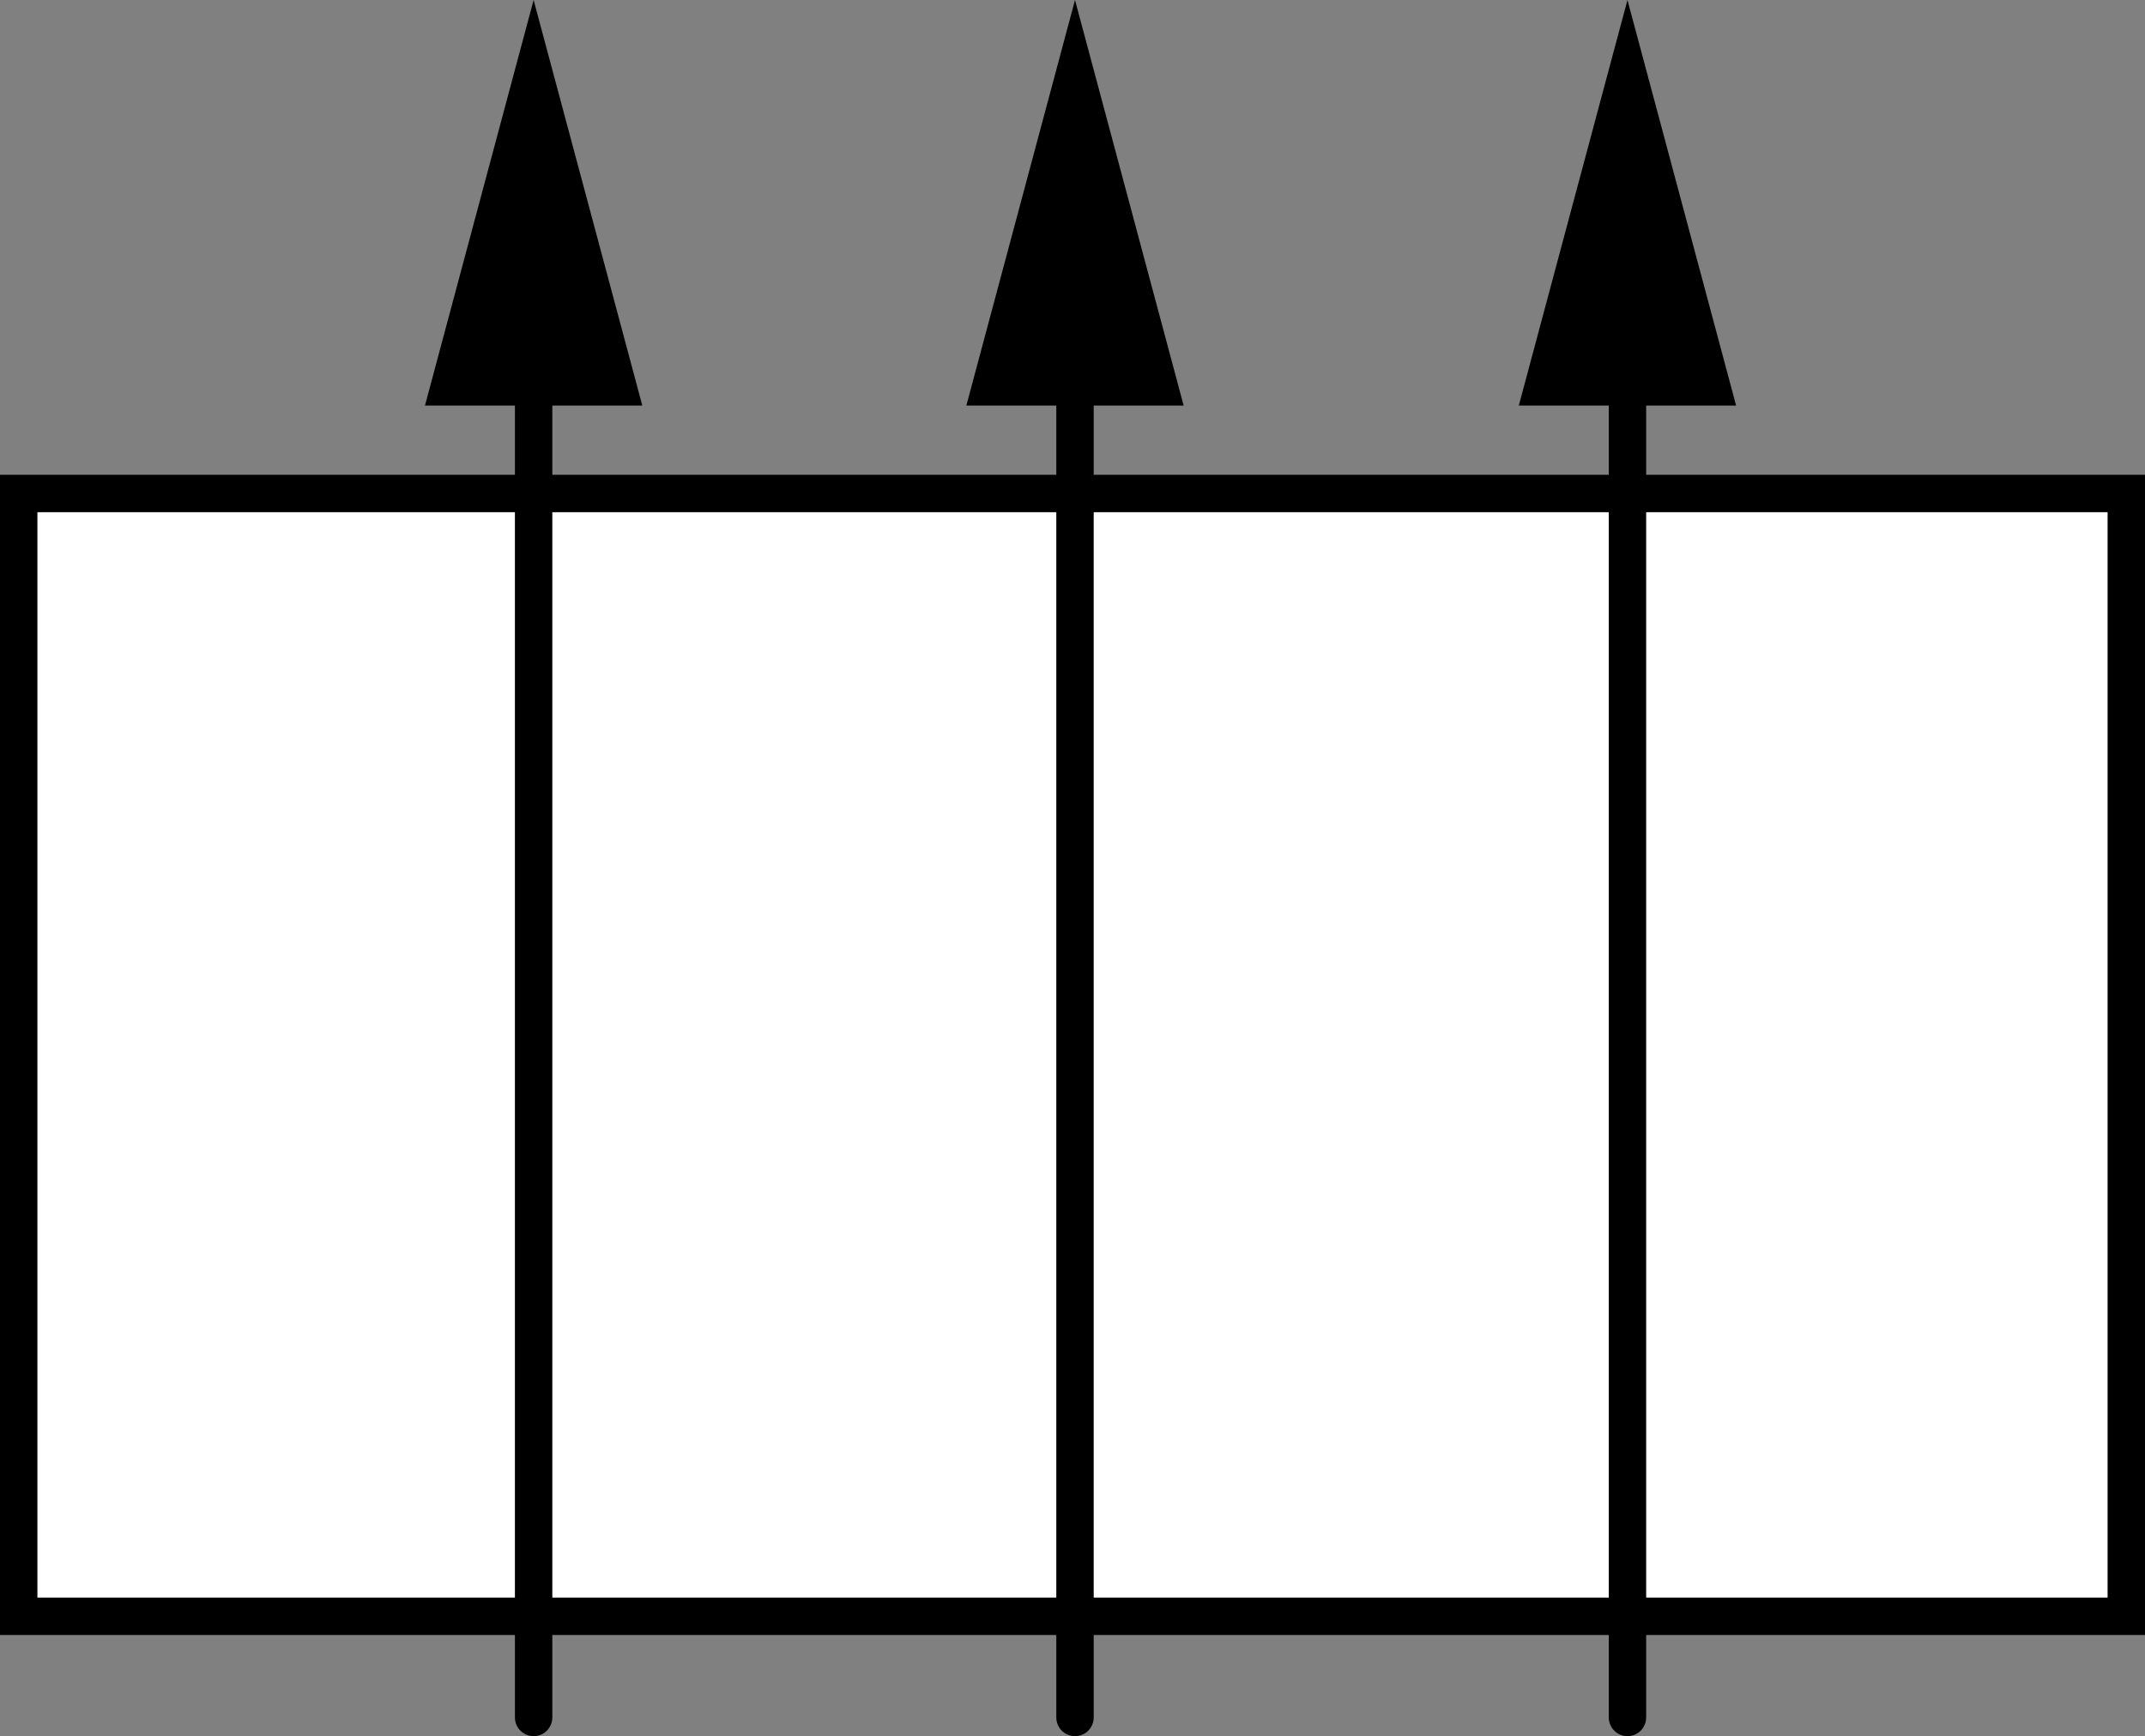
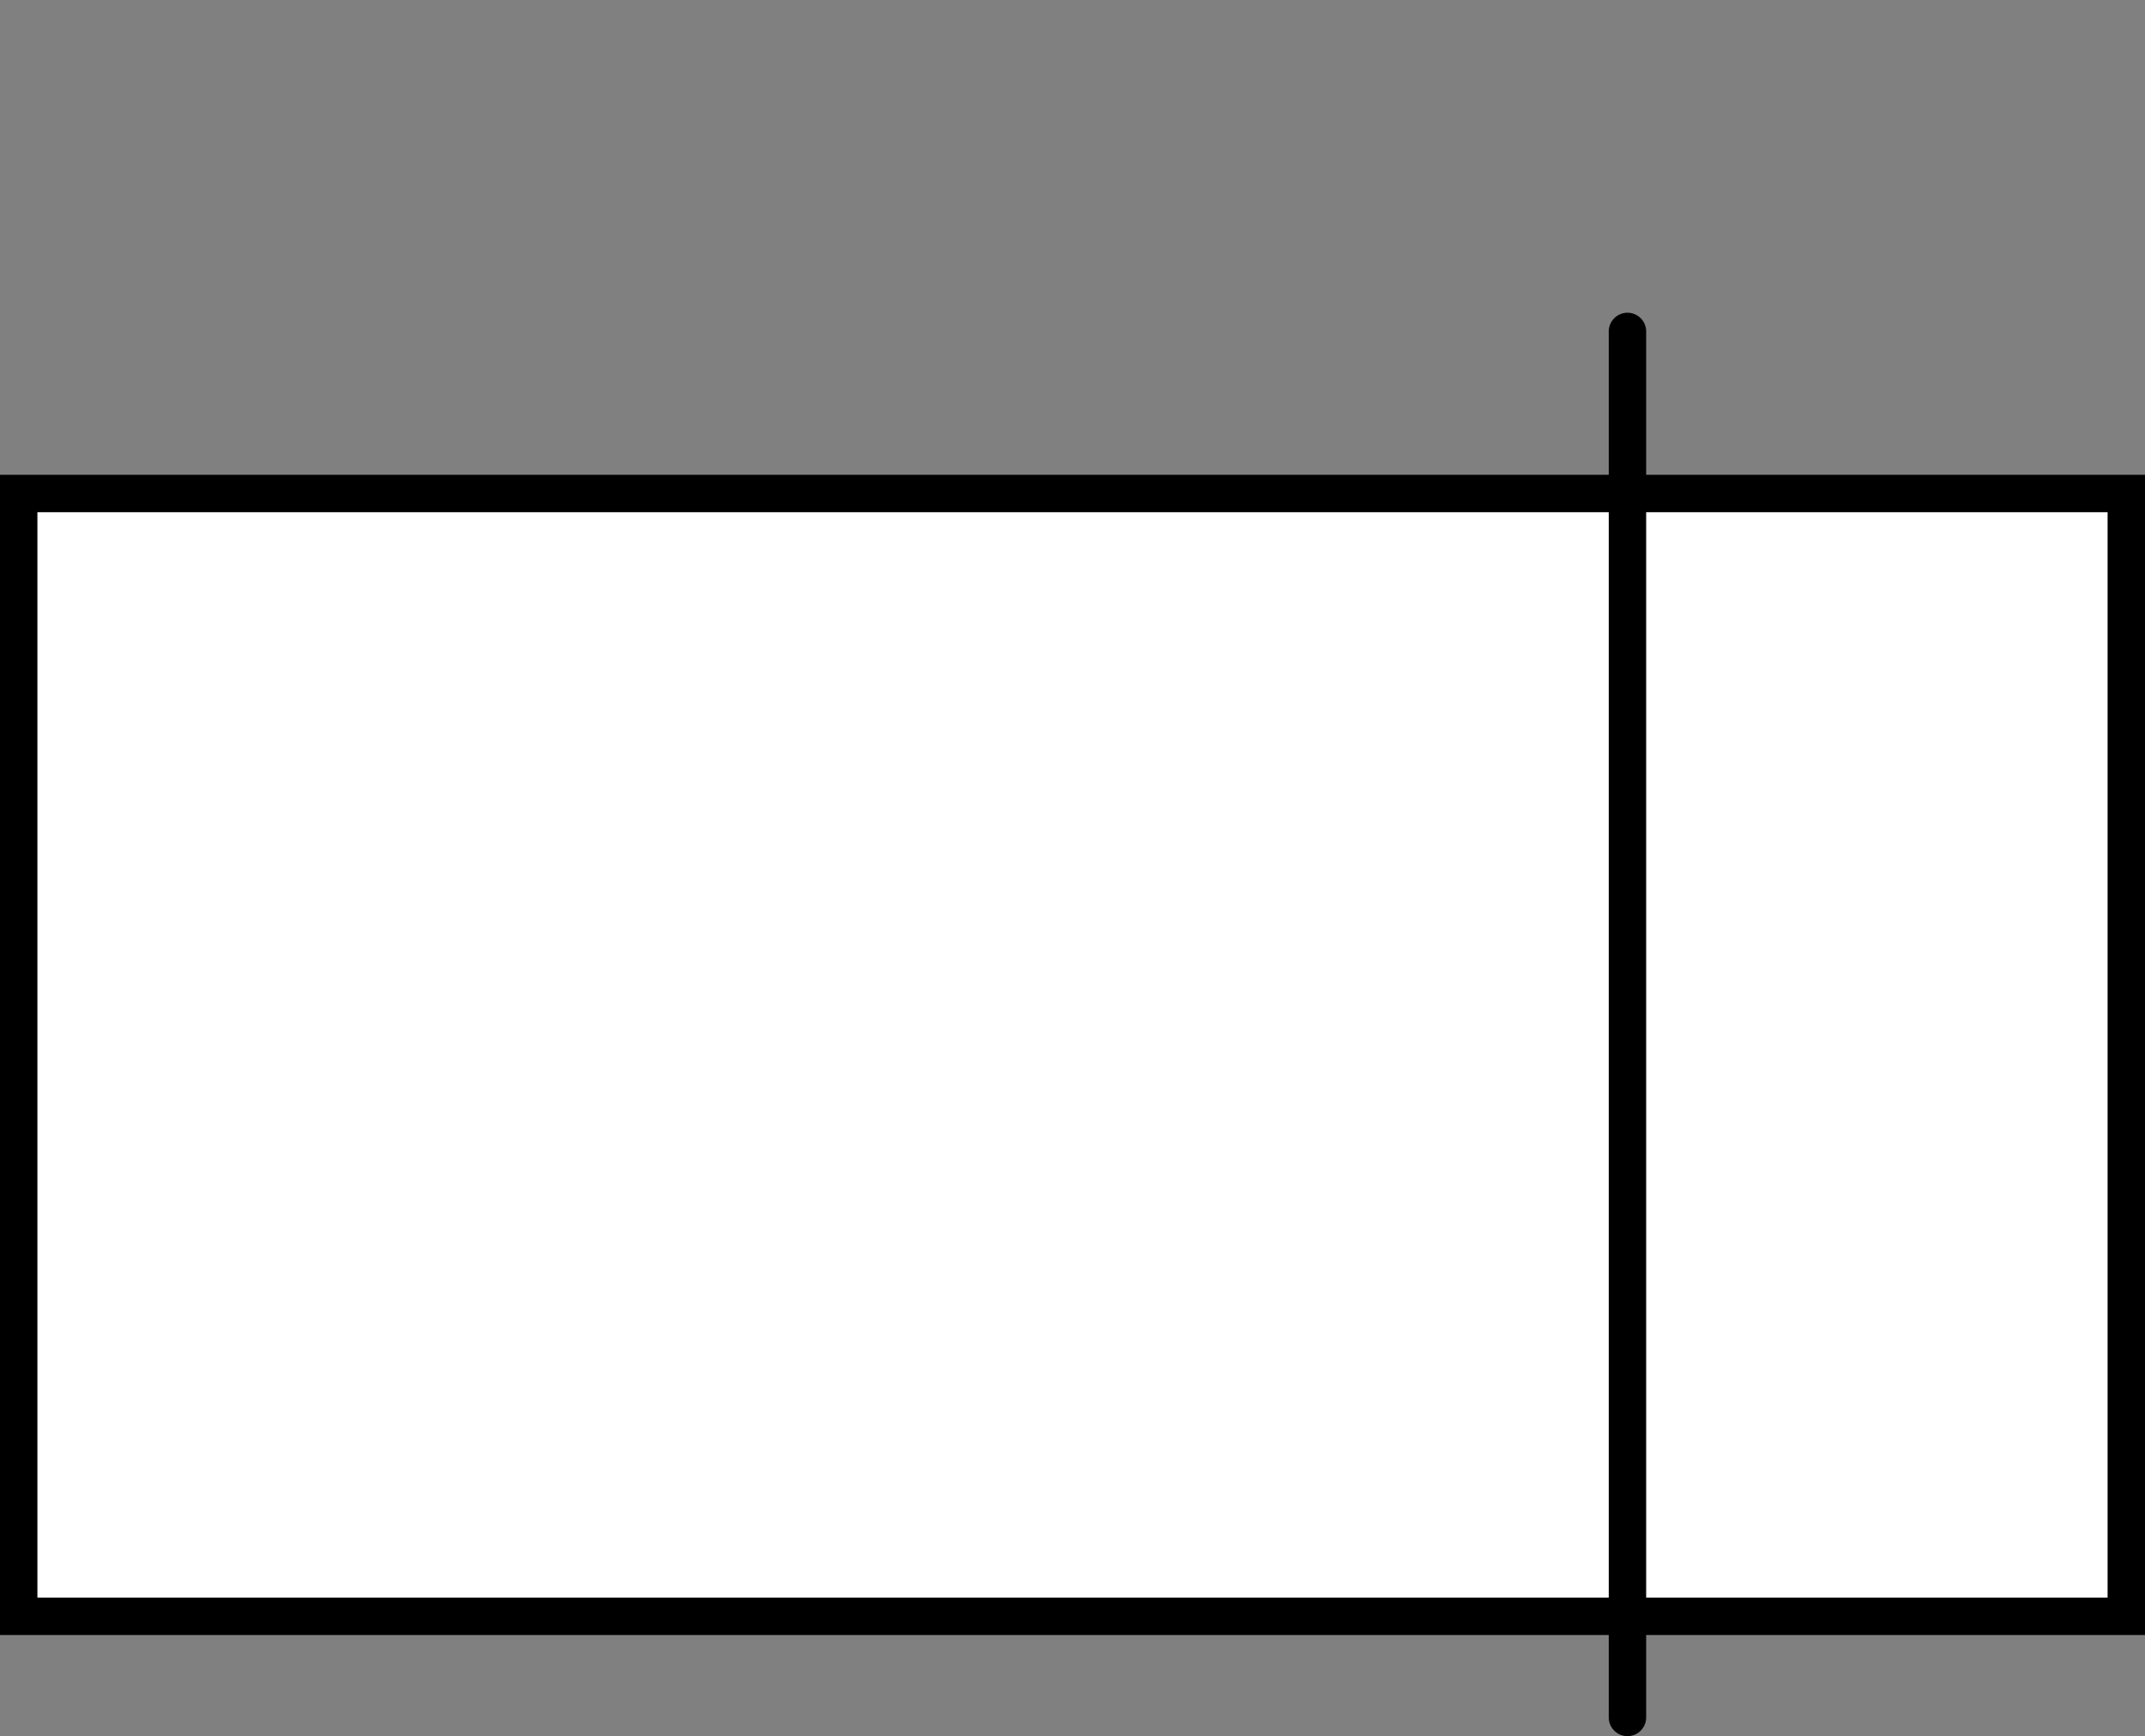
<svg xmlns="http://www.w3.org/2000/svg" version="1.1" id="image_1_" x="0px" y="0px" width="45.881px" height="37.13px" viewBox="0 0 45.881 37.13" enable-background="new 0 0 45.881 37.13" xml:space="preserve">
  <rect x="0" y="0" width="45.881" height="37.13" fill="#808080" stroke="none" />
  <rect x="0.4" y="10.554" fill="#FFFFFF" stroke="#000000" stroke-width="0.8" stroke-miterlimit="10" width="45.081" height="24.013" />
  <g>
    <g>
-       <line fill="none" stroke="#000000" stroke-width="0.8" stroke-linecap="round" stroke-miterlimit="10" x1="11.414" y1="7.088" x2="11.414" y2="36.73" />
      <g>
-         <polygon points="9.09,8.673 11.414,0 13.739,8.673    " />
-       </g>
+         </g>
    </g>
  </g>
  <g>
    <g>
-       <line fill="none" stroke="#000000" stroke-width="0.8" stroke-linecap="round" stroke-miterlimit="10" x1="22.994" y1="7.088" x2="22.994" y2="36.73" />
      <g>
-         <polygon points="20.67,8.673 22.994,0 25.318,8.673    " />
-       </g>
+         </g>
    </g>
  </g>
  <g>
    <g>
      <line fill="none" stroke="#000000" stroke-width="0.8" stroke-linecap="round" stroke-miterlimit="10" x1="34.811" y1="7.088" x2="34.811" y2="36.73" />
      <g>
-         <polygon points="32.487,8.673 34.811,0 37.135,8.673    " />
-       </g>
+         </g>
    </g>
  </g>
</svg>